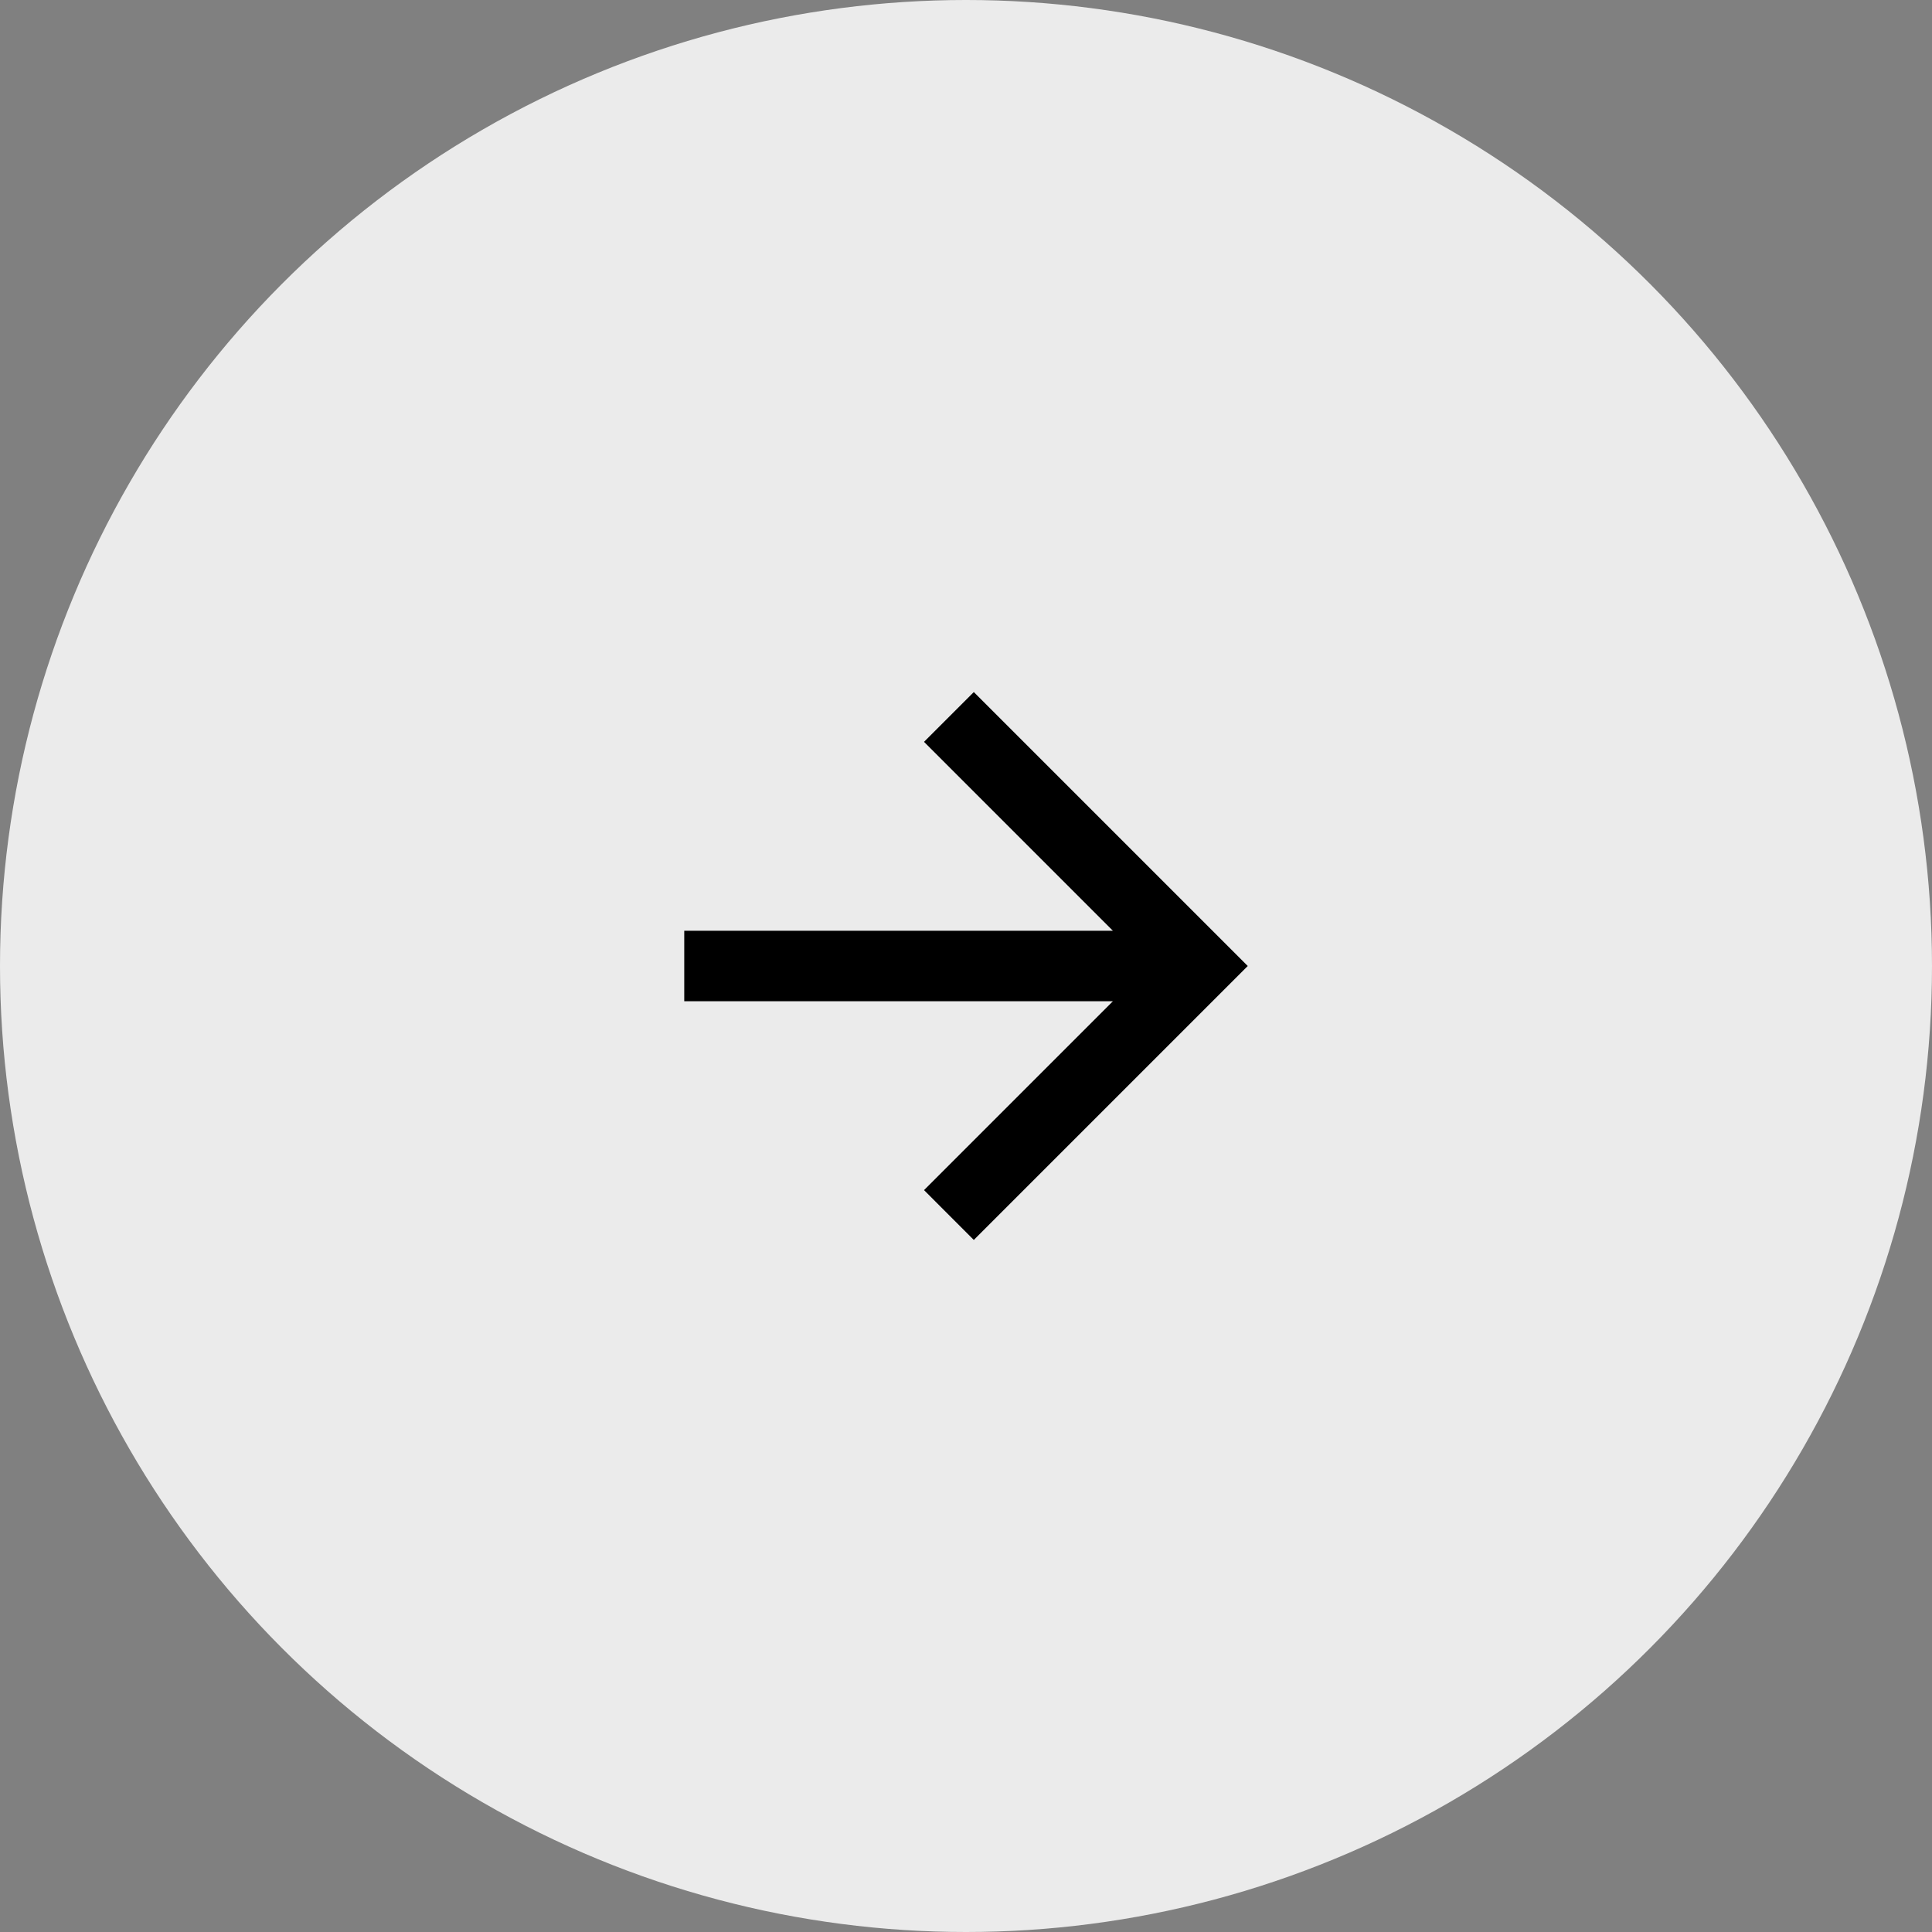
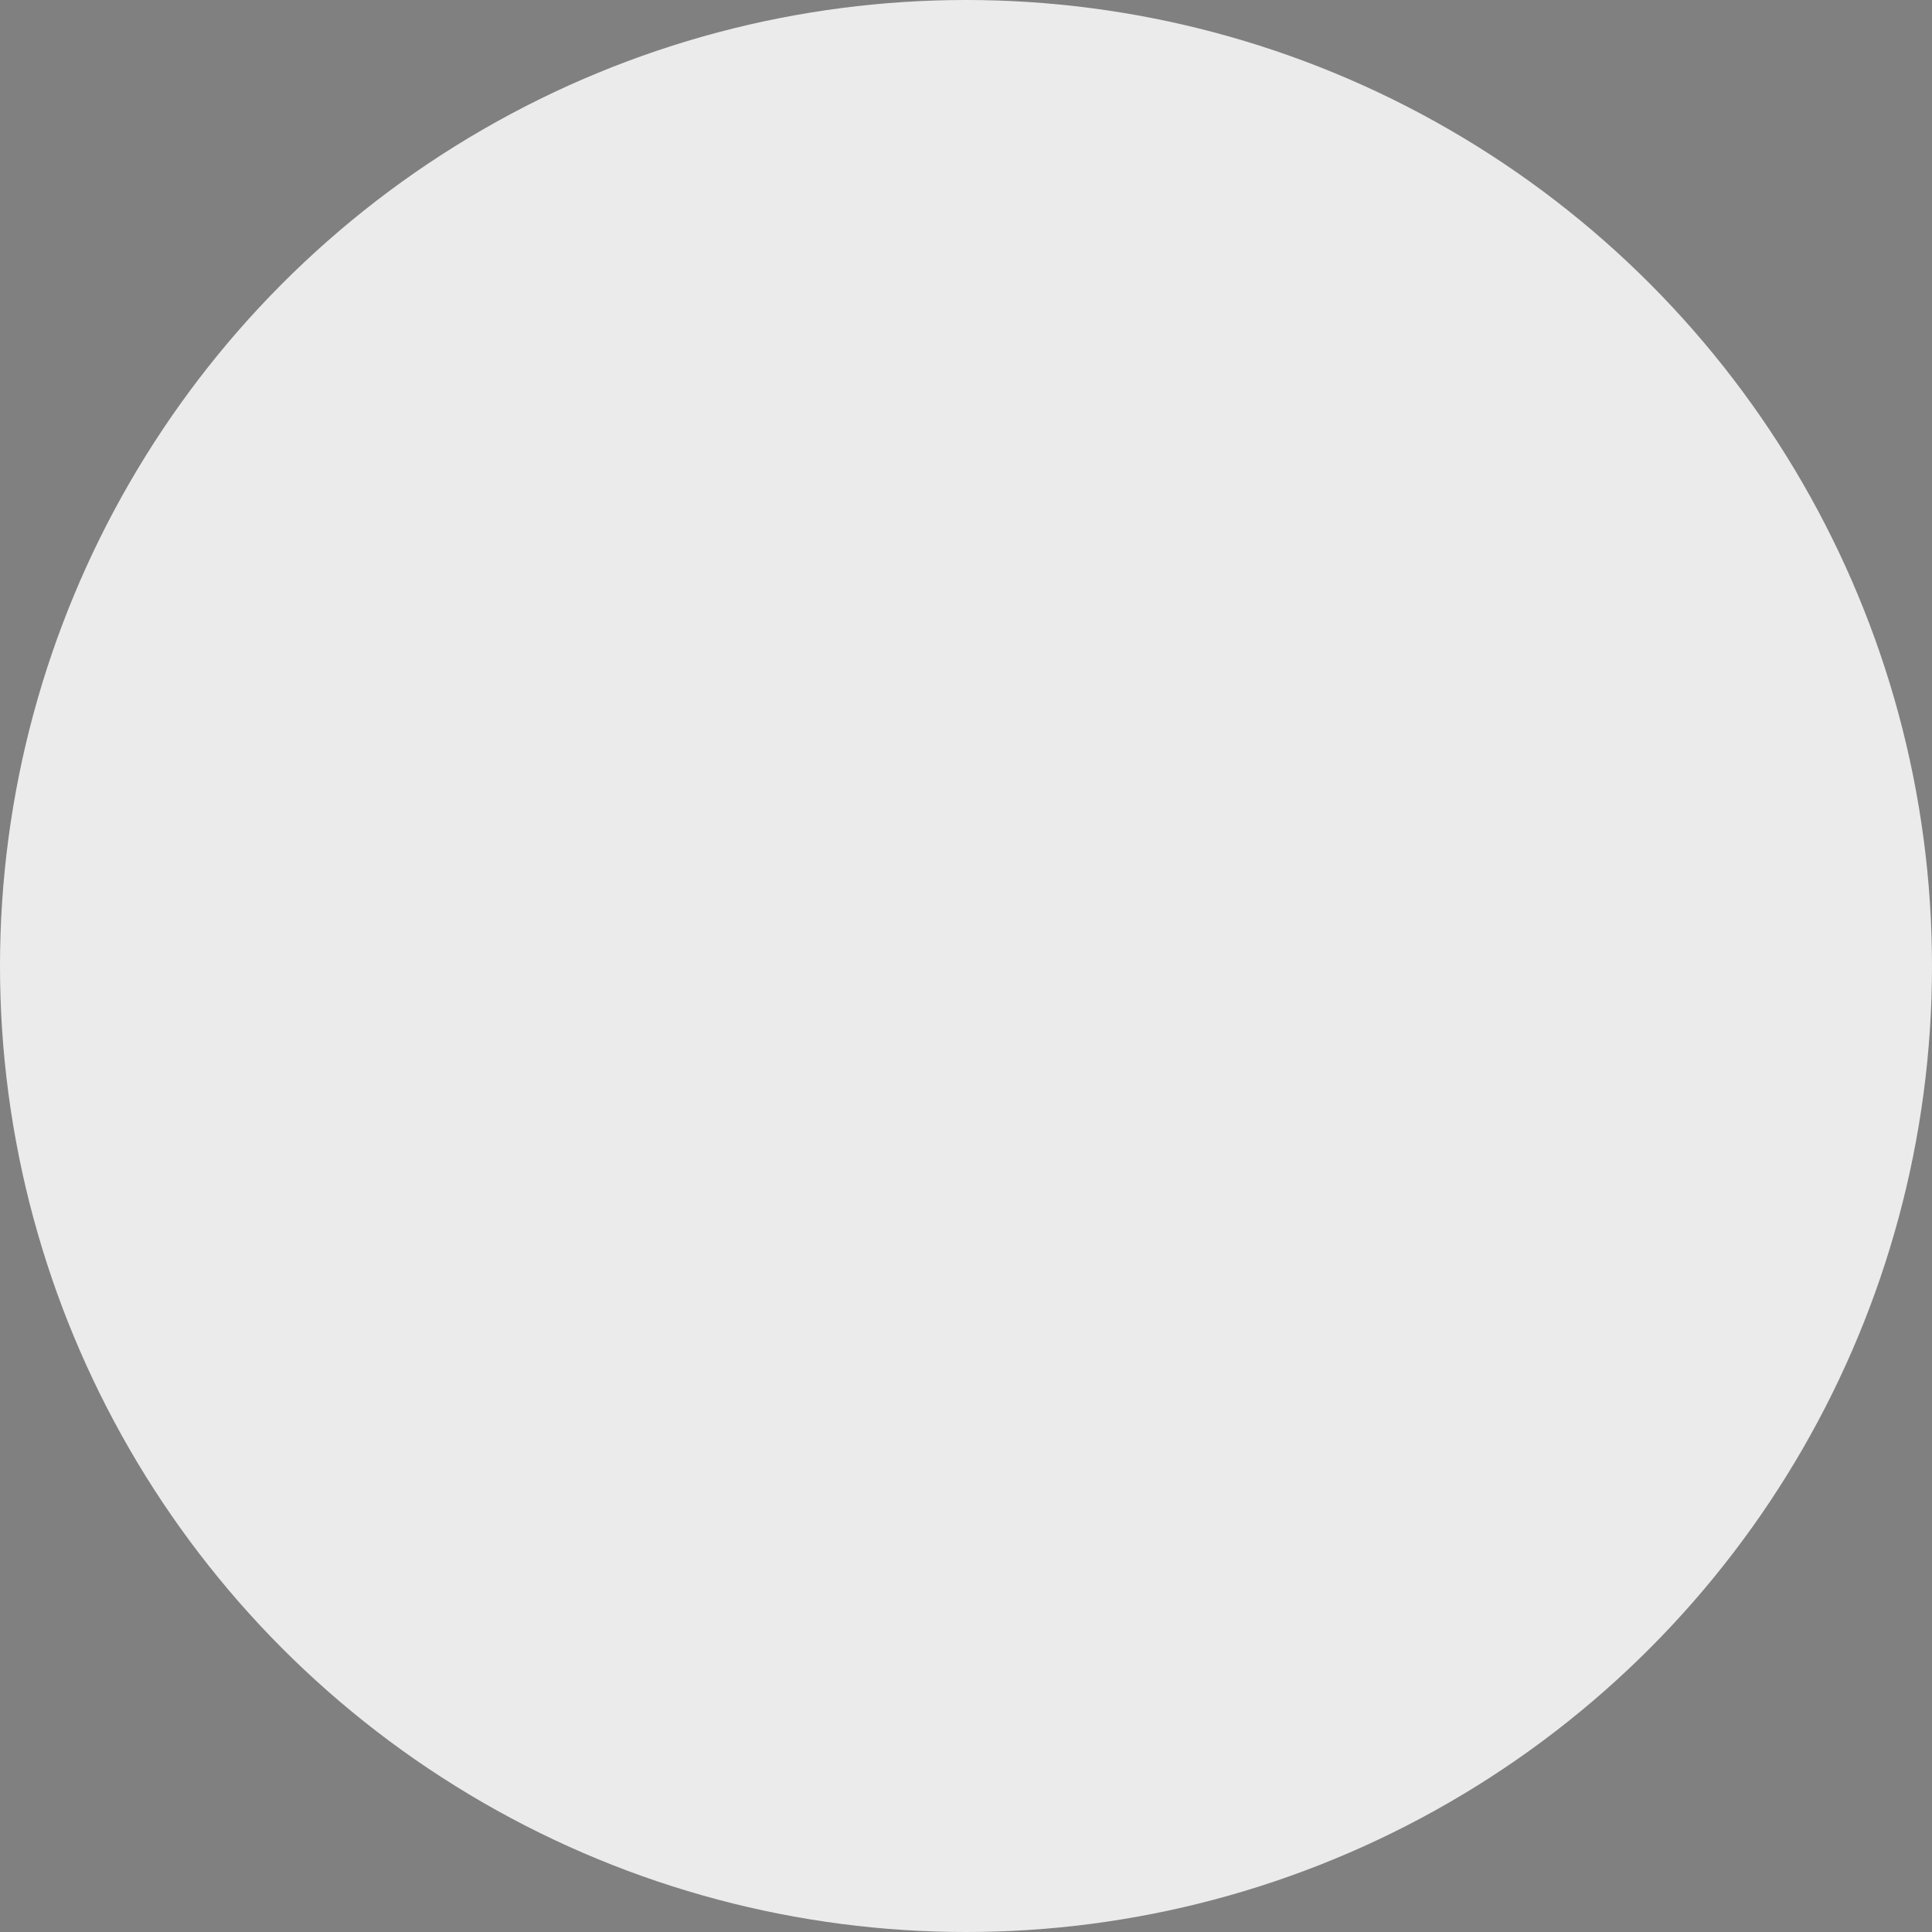
<svg xmlns="http://www.w3.org/2000/svg" width="48" height="48" viewBox="0 0 48 48" fill="none">
  <rect x="0" y="0" width="48" height="48" fill="#808080" stroke="none" />
  <circle cx="24" cy="24" r="24" fill="#EBEBEB" />
-   <path d="M27.65 23.125L22.957 18.431L24.194 17.194L31 24L24.194 30.806L22.957 29.568L27.65 24.875H17V23.125H27.65Z" fill="black" />
</svg>